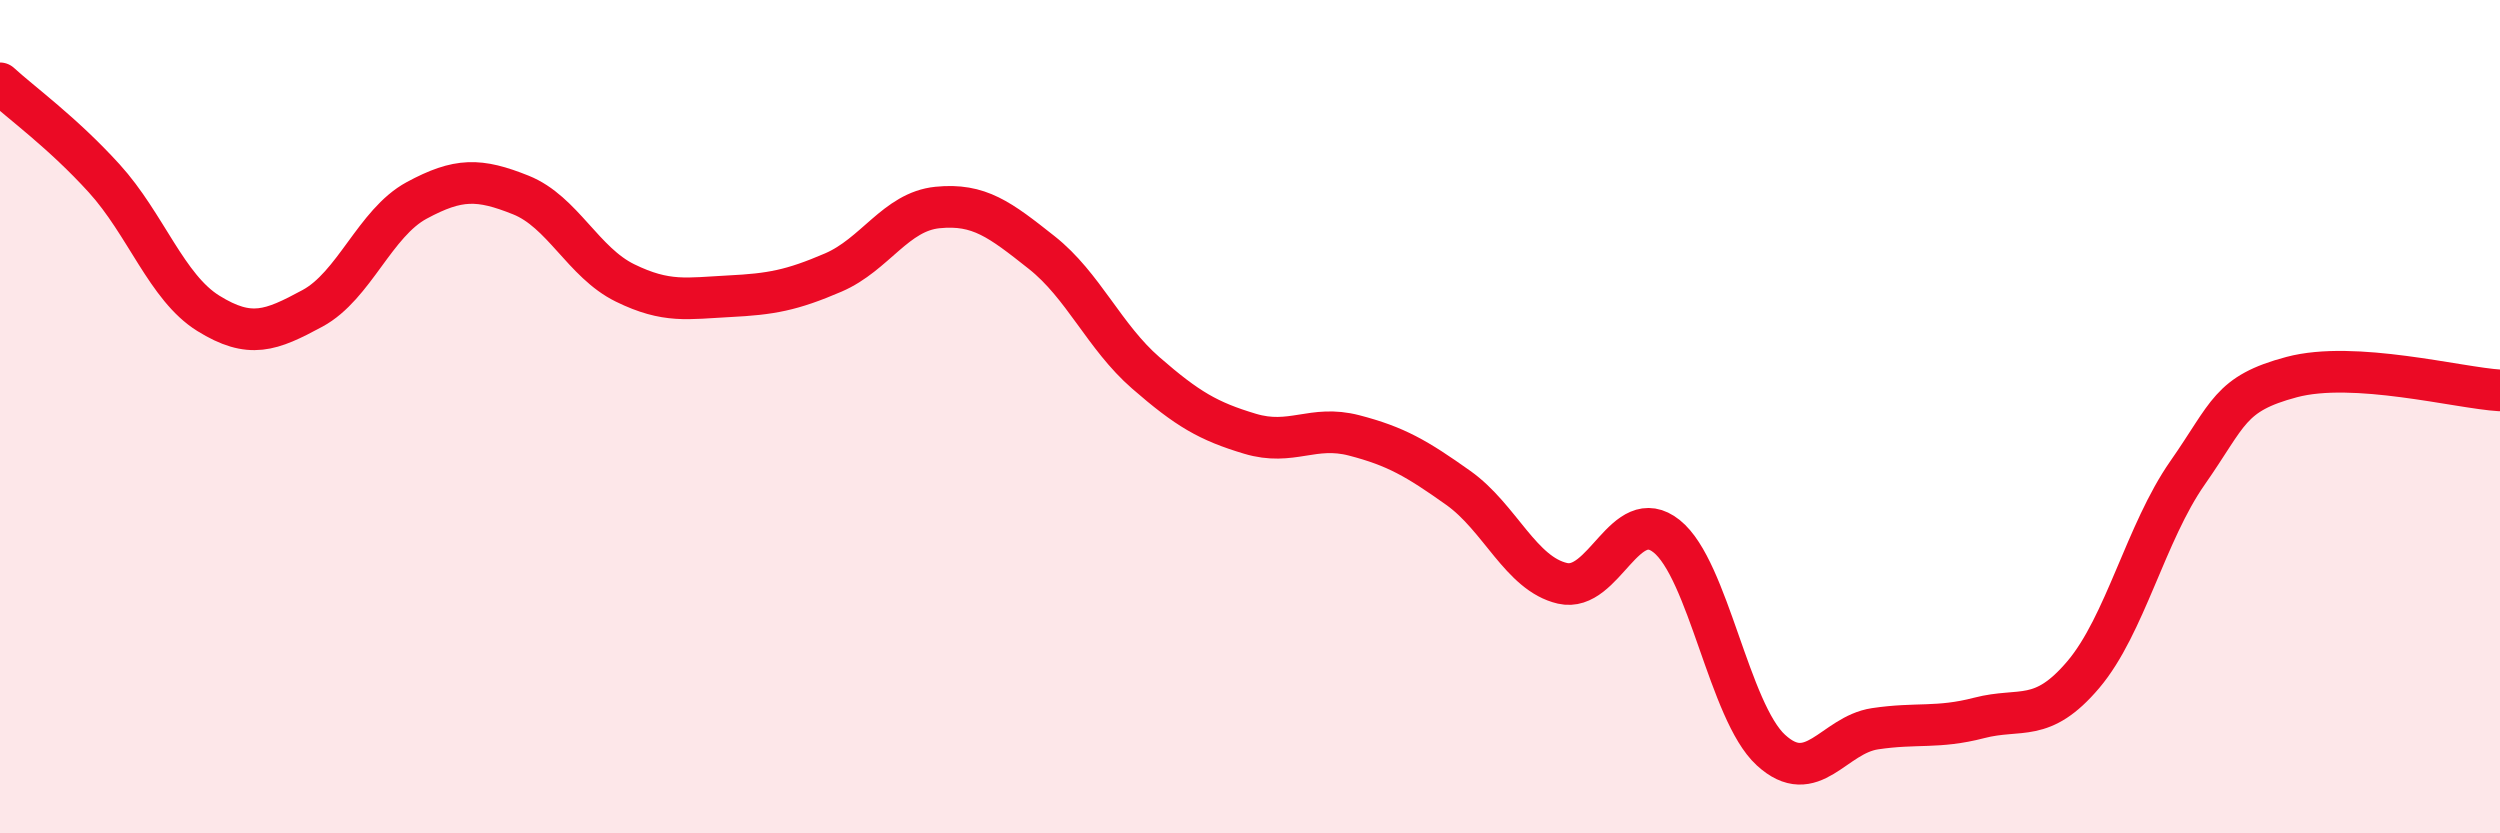
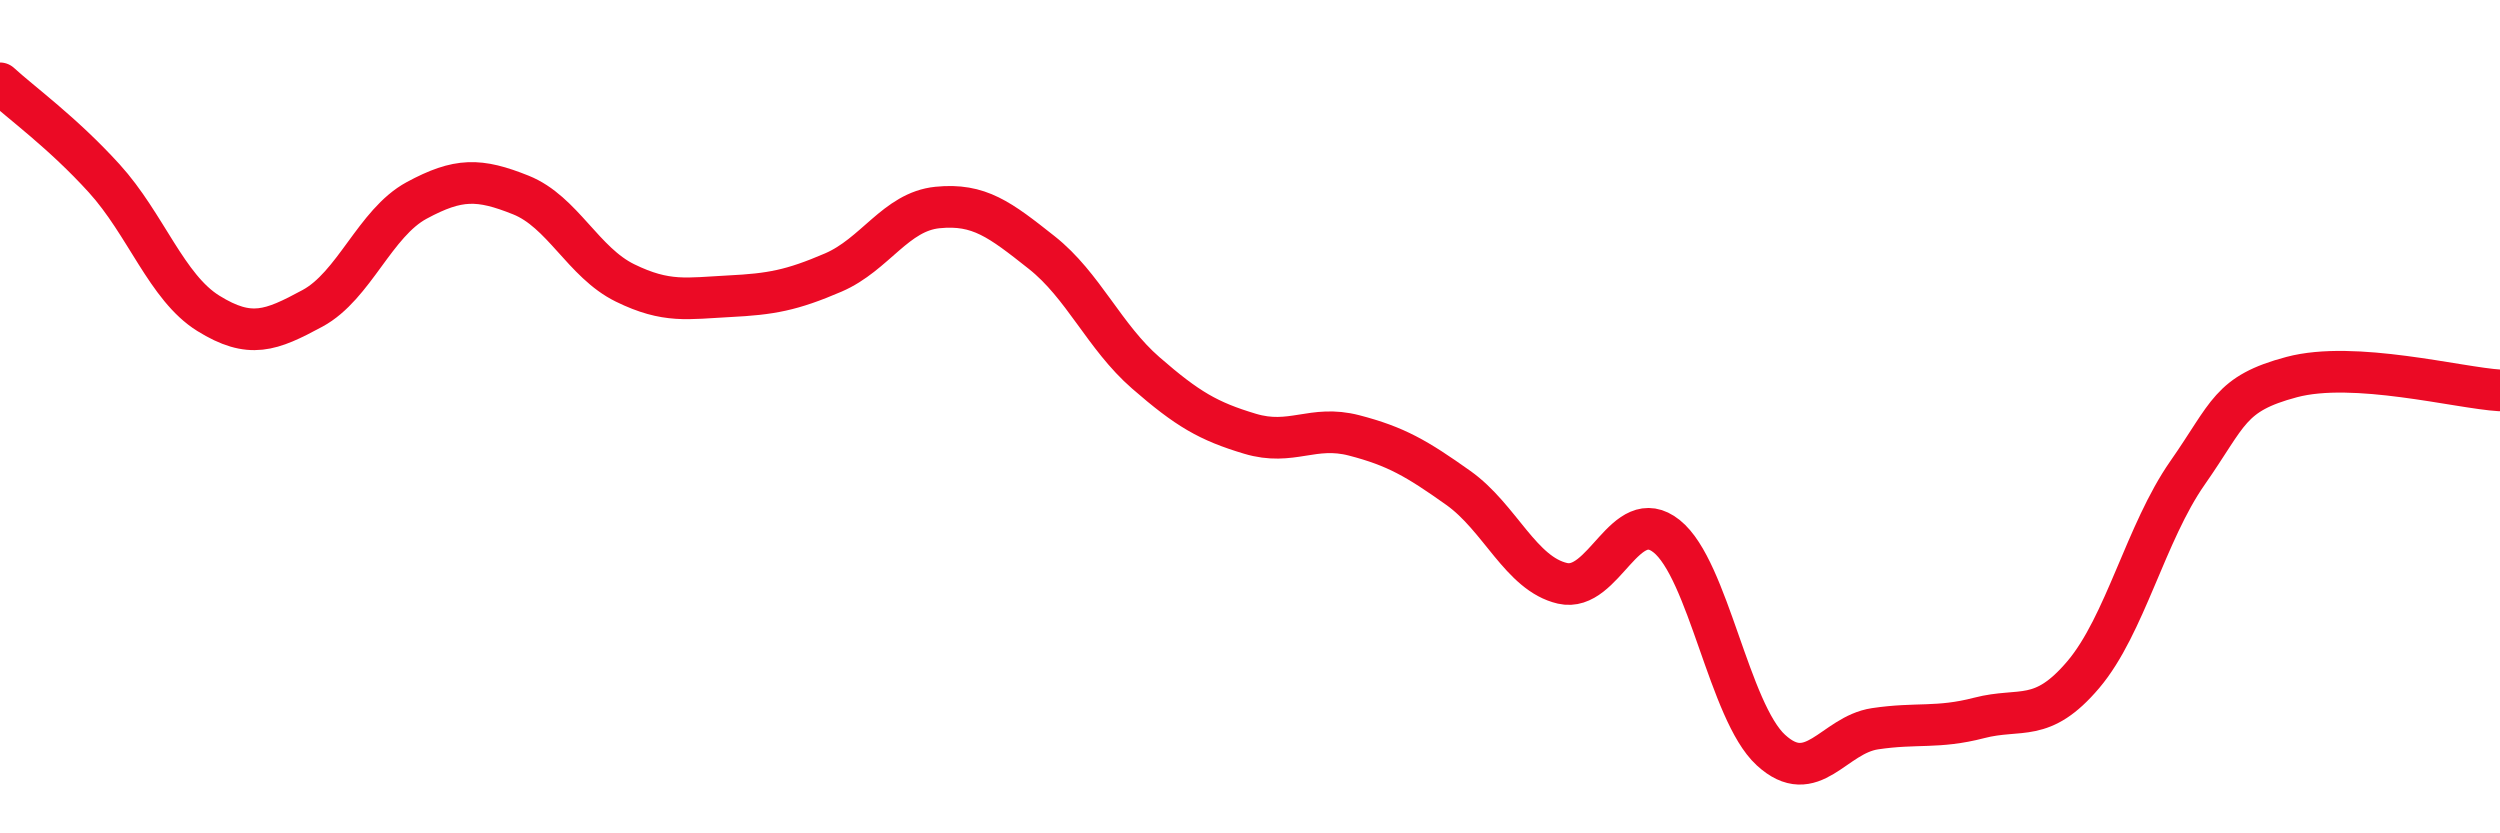
<svg xmlns="http://www.w3.org/2000/svg" width="60" height="20" viewBox="0 0 60 20">
-   <path d="M 0,2 C 0.5,2.46 1.5,3.18 2.5,4.28 C 3.5,5.38 4,6.9 5,7.52 C 6,8.14 6.5,7.94 7.5,7.4 C 8.5,6.86 9,5.35 10,4.81 C 11,4.27 11.5,4.28 12.5,4.68 C 13.5,5.08 14,6.3 15,6.79 C 16,7.28 16.5,7.16 17.5,7.11 C 18.5,7.06 19,6.97 20,6.54 C 21,6.11 21.5,5.08 22.5,4.98 C 23.5,4.88 24,5.27 25,6.06 C 26,6.85 26.5,8.08 27.5,8.95 C 28.5,9.82 29,10.11 30,10.41 C 31,10.71 31.5,10.19 32.5,10.45 C 33.5,10.71 34,11 35,11.71 C 36,12.42 36.5,13.77 37.5,14 C 38.5,14.23 39,12.07 40,12.87 C 41,13.67 41.5,17.08 42.5,18 C 43.5,18.92 44,17.64 45,17.49 C 46,17.34 46.5,17.49 47.5,17.23 C 48.5,16.97 49,17.37 50,16.19 C 51,15.01 51.5,12.78 52.5,11.35 C 53.5,9.92 53.5,9.45 55,9.05 C 56.5,8.65 59,9.31 60,9.37L60 20L0 20Z" fill="#EB0A25" opacity="0.1" stroke-linecap="round" stroke-linejoin="round" />
  <path d="M 0,2 C 0.5,2.46 1.5,3.18 2.5,4.28 C 3.5,5.38 4,6.9 5,7.52 C 6,8.14 6.5,7.94 7.5,7.4 C 8.5,6.86 9,5.35 10,4.81 C 11,4.27 11.5,4.28 12.5,4.68 C 13.5,5.08 14,6.3 15,6.79 C 16,7.28 16.5,7.16 17.5,7.11 C 18.5,7.06 19,6.97 20,6.54 C 21,6.11 21.5,5.08 22.5,4.98 C 23.5,4.88 24,5.27 25,6.06 C 26,6.85 26.5,8.08 27.5,8.95 C 28.5,9.82 29,10.11 30,10.41 C 31,10.71 31.5,10.19 32.5,10.45 C 33.5,10.71 34,11 35,11.71 C 36,12.42 36.5,13.77 37.5,14 C 38.5,14.23 39,12.07 40,12.87 C 41,13.67 41.5,17.08 42.5,18 C 43.5,18.92 44,17.64 45,17.49 C 46,17.34 46.5,17.49 47.5,17.23 C 48.5,16.97 49,17.37 50,16.19 C 51,15.01 51.5,12.78 52.5,11.35 C 53.5,9.92 53.5,9.45 55,9.05 C 56.5,8.65 59,9.31 60,9.37" stroke="#EB0A25" stroke-width="1" fill="none" stroke-linecap="round" stroke-linejoin="round" />
</svg>